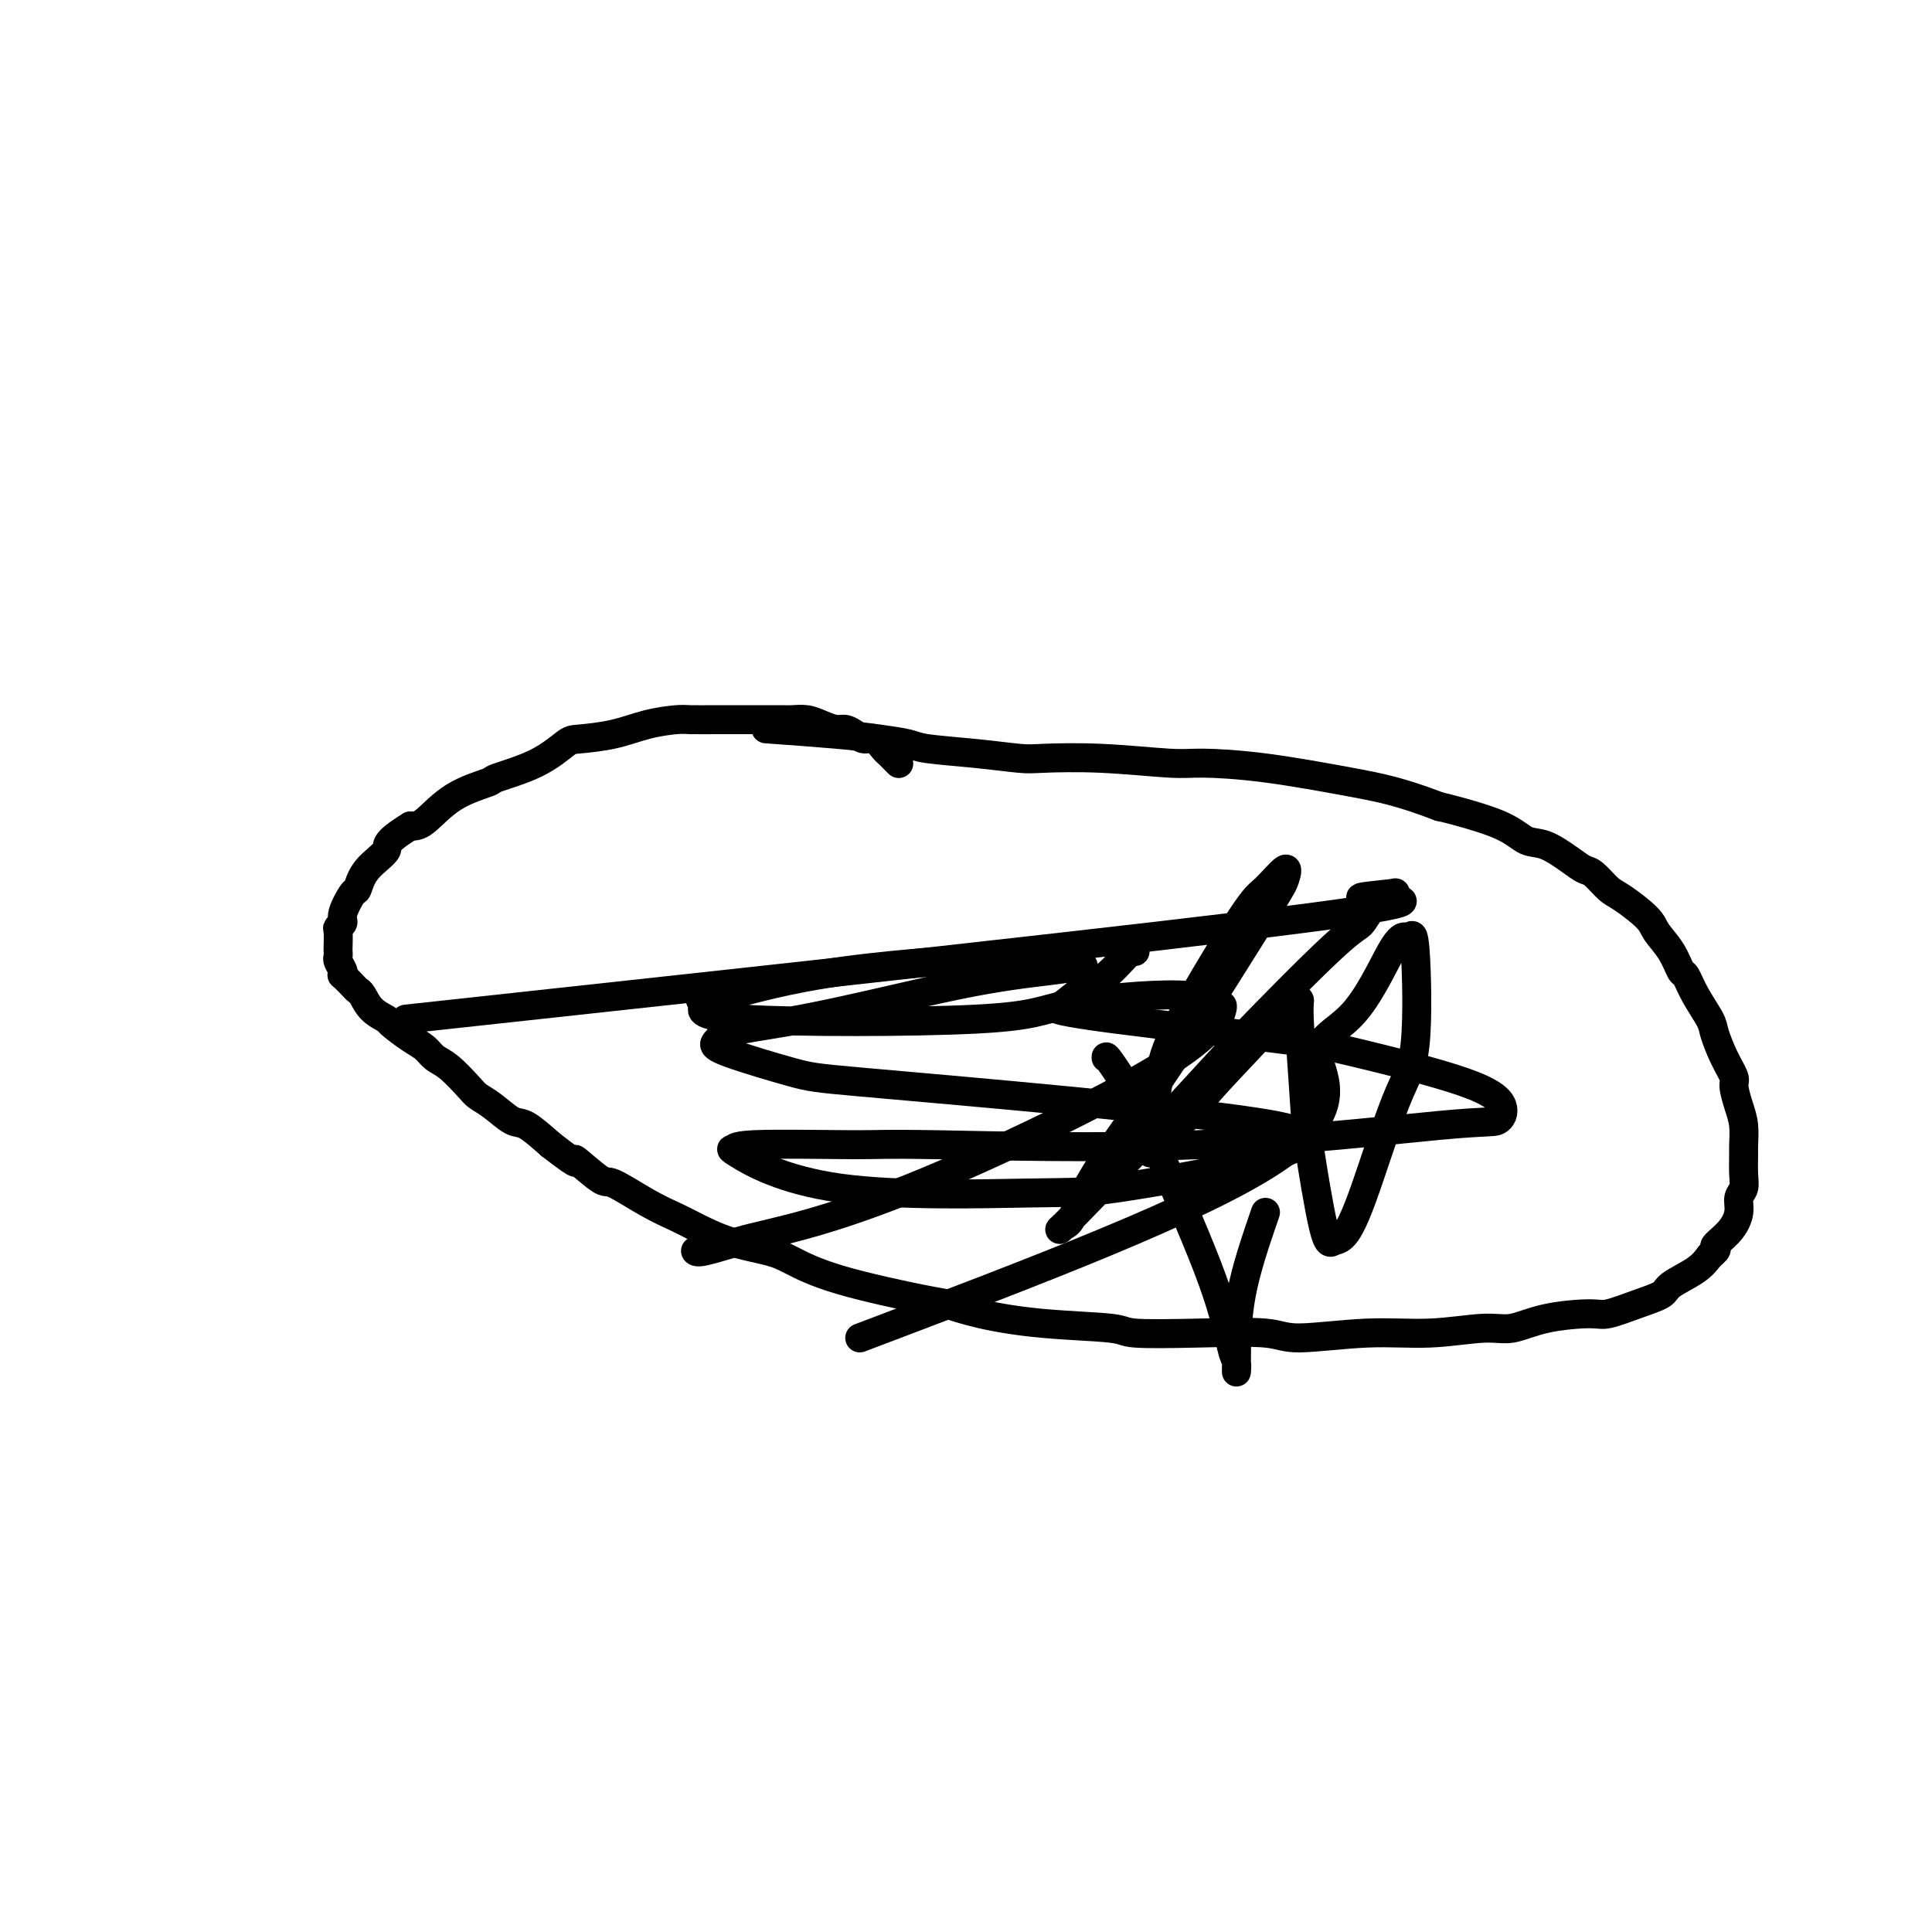
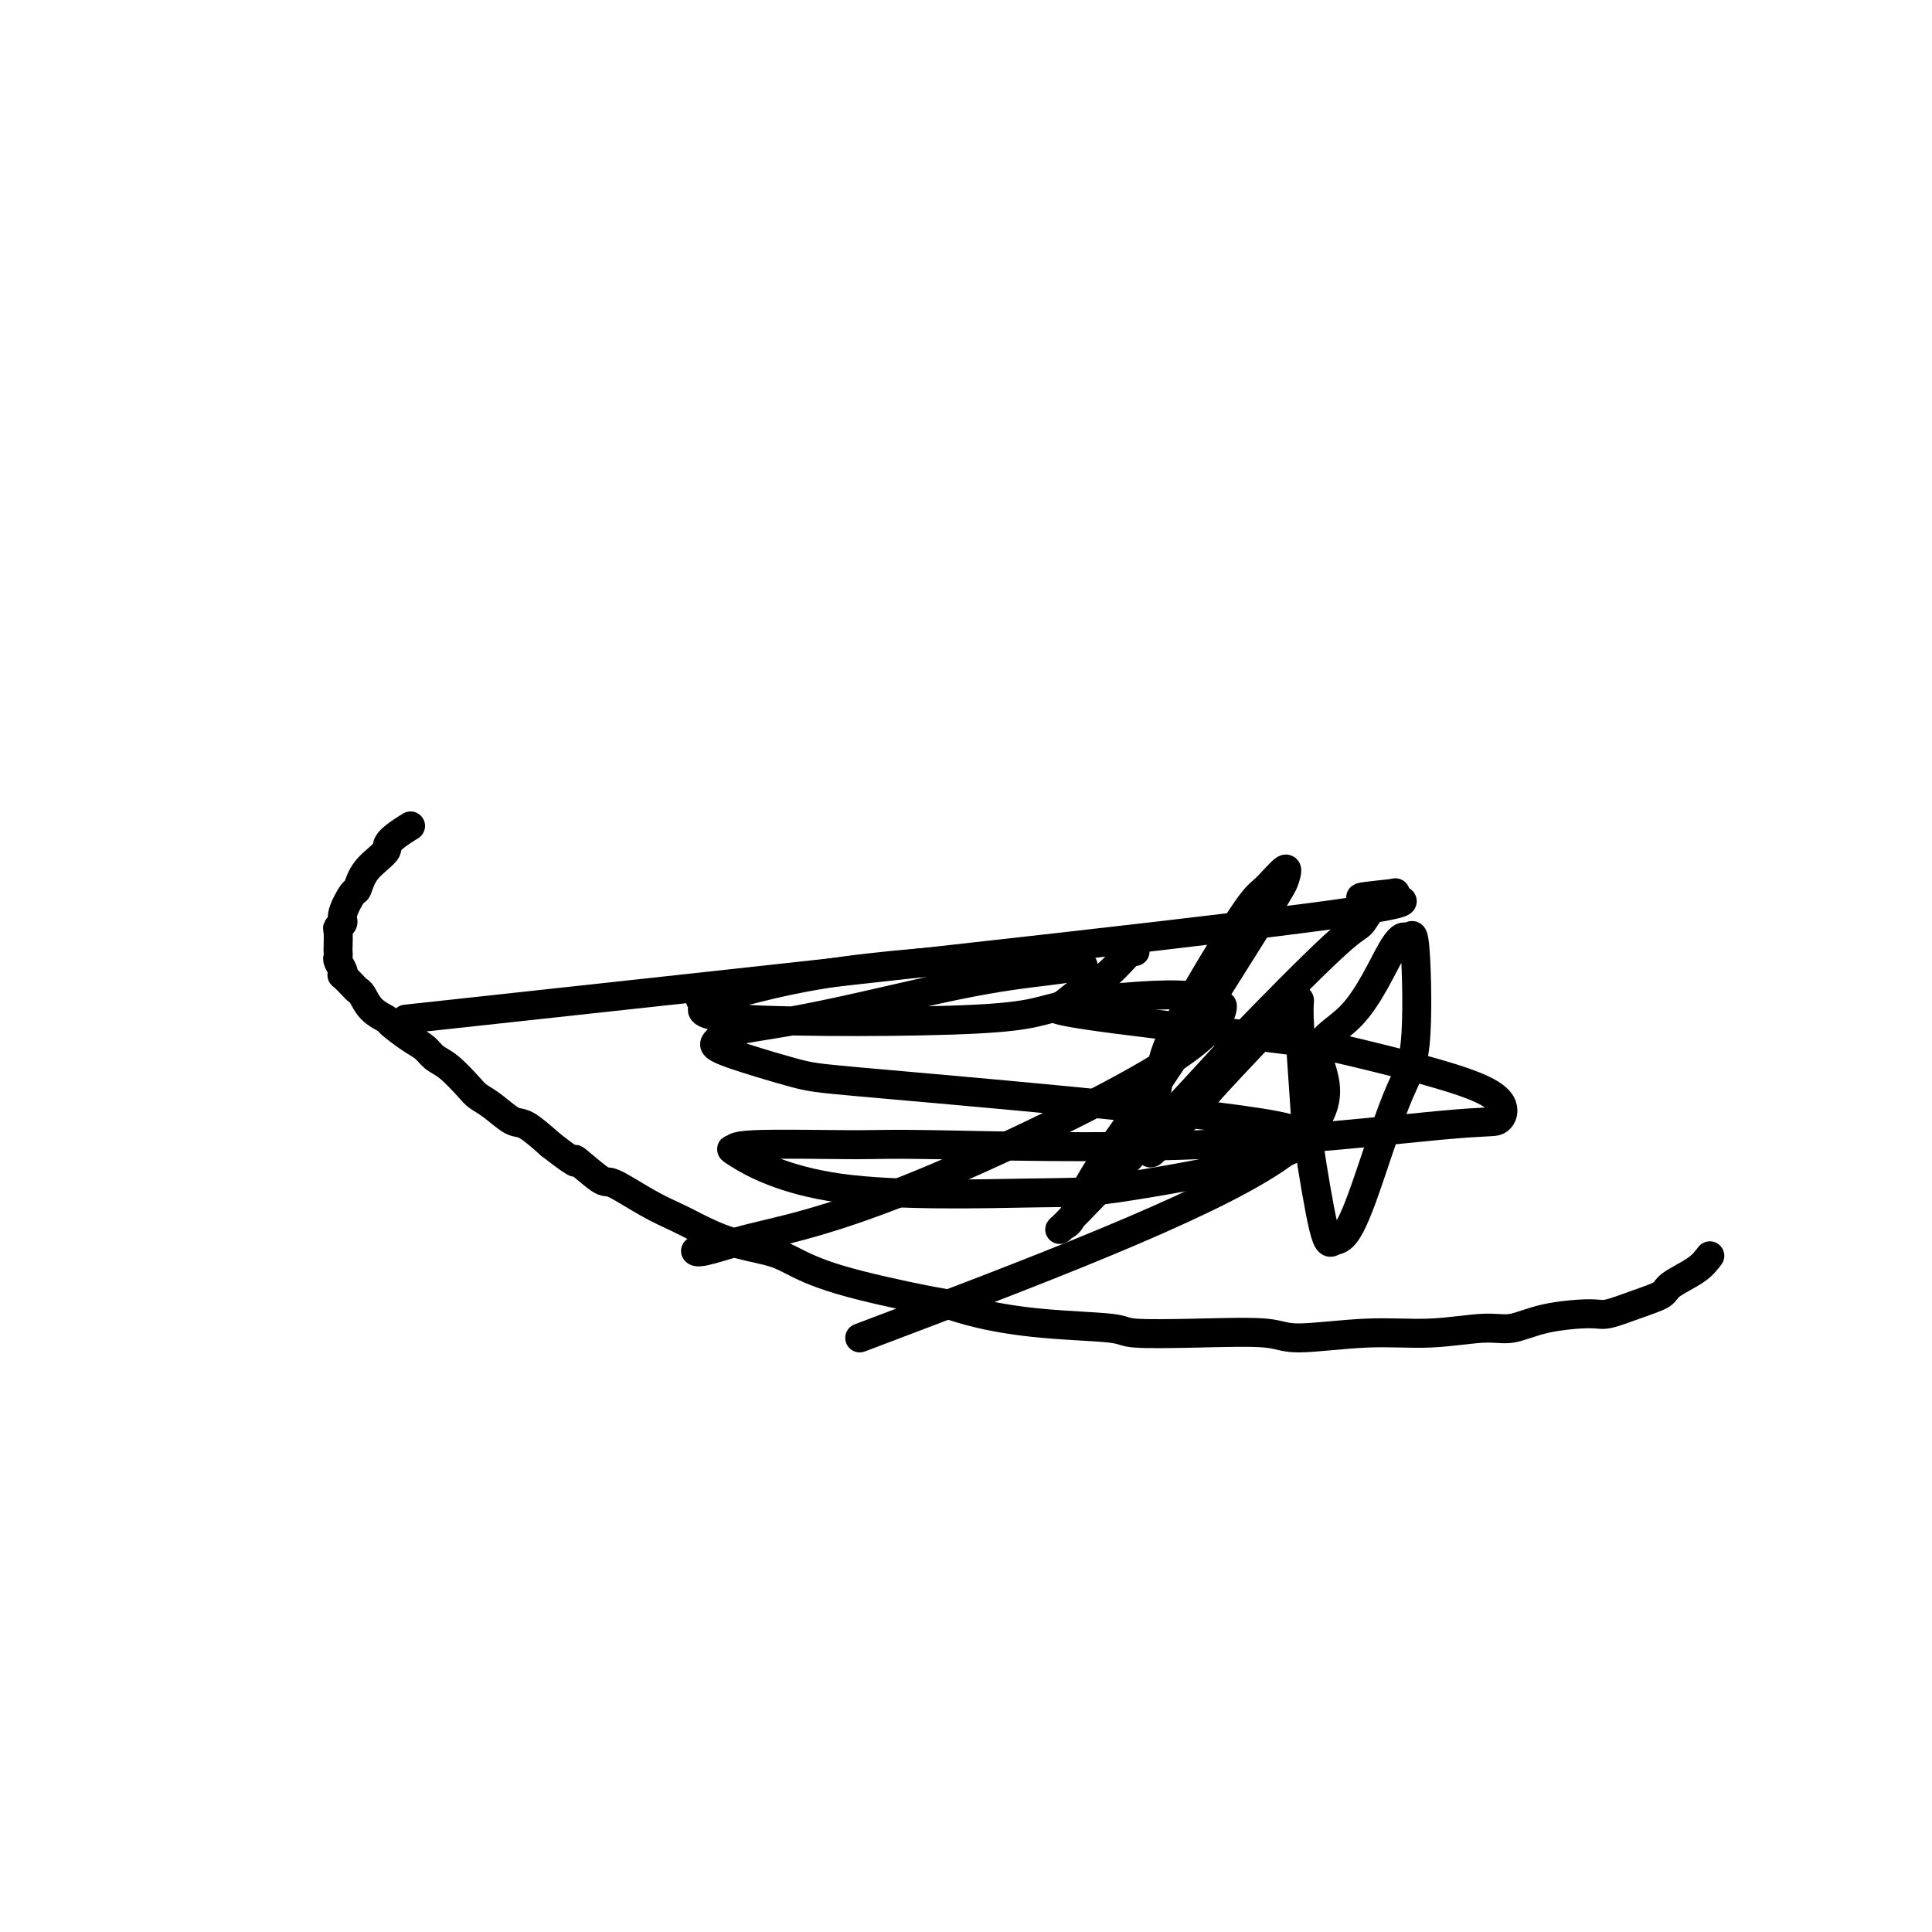
<svg xmlns="http://www.w3.org/2000/svg" viewBox="0 0 400 400" version="1.1">
  <g fill="none" stroke="#000000" stroke-width="6" stroke-linecap="round" stroke-linejoin="round">
-     <path d="M186,158c-0.023,-0.023 -0.047,-0.046 0,0c0.047,0.046 0.164,0.162 0,0c-0.164,-0.162 -0.610,-0.603 -1,-1c-0.390,-0.397 -0.723,-0.750 -1,-1c-0.277,-0.250 -0.497,-0.397 -1,-1c-0.503,-0.603 -1.289,-1.664 -2,-2c-0.711,-0.336 -1.348,0.051 -2,0c-0.652,-0.051 -1.318,-0.539 -2,-1c-0.682,-0.461 -1.380,-0.894 -2,-1c-0.620,-0.106 -1.163,0.115 -2,0c-0.837,-0.115 -1.969,-0.567 -3,-1c-1.031,-0.433 -1.960,-0.848 -3,-1c-1.040,-0.152 -2.192,-0.041 -3,0c-0.808,0.041 -1.271,0.011 -2,0c-0.729,-0.011 -1.725,-0.003 -3,0c-1.275,0.003 -2.828,0.000 -4,0c-1.172,-0.000 -1.964,0.002 -3,0c-1.036,-0.002 -2.318,-0.008 -4,0c-1.682,0.008 -3.764,0.030 -5,0c-1.236,-0.030 -1.627,-0.113 -3,0c-1.373,0.113 -3.727,0.421 -6,1c-2.273,0.579 -4.463,1.430 -7,2c-2.537,0.570 -5.420,0.859 -7,1c-1.580,0.141 -1.856,0.135 -3,1c-1.144,0.865 -3.156,2.600 -6,4c-2.844,1.400 -6.519,2.466 -8,3c-1.481,0.534 -0.768,0.535 -2,1c-1.232,0.465 -4.409,1.394 -7,3c-2.591,1.606 -4.598,3.887 -6,5c-1.402,1.113 -2.201,1.056 -3,1" />
    <path d="M85,171c-5.871,3.584 -4.548,4.046 -5,5c-0.452,0.954 -2.681,2.402 -4,4c-1.319,1.598 -1.730,3.346 -2,4c-0.270,0.654 -0.398,0.215 -1,1c-0.602,0.785 -1.678,2.795 -2,4c-0.322,1.205 0.110,1.604 0,2c-0.110,0.396 -0.761,0.789 -1,1c-0.239,0.211 -0.065,0.241 0,1c0.065,0.759 0.021,2.248 0,3c-0.021,0.752 -0.019,0.766 0,1c0.019,0.234 0.056,0.688 0,1c-0.056,0.312 -0.204,0.483 0,1c0.204,0.517 0.762,1.382 1,2c0.238,0.618 0.157,0.990 0,1c-0.157,0.010 -0.391,-0.342 0,0c0.391,0.342 1.408,1.377 2,2c0.592,0.623 0.758,0.833 1,1c0.242,0.167 0.561,0.289 1,1c0.439,0.711 0.999,2.010 2,3c1.001,0.990 2.442,1.669 3,2c0.558,0.331 0.234,0.313 1,1c0.766,0.687 2.621,2.078 4,3c1.379,0.922 2.280,1.374 3,2c0.720,0.626 1.258,1.426 2,2c0.742,0.574 1.686,0.921 3,2c1.314,1.079 2.997,2.889 4,4c1.003,1.111 1.327,1.524 2,2c0.673,0.476 1.696,1.014 3,2c1.304,0.986 2.890,2.419 4,3c1.110,0.581 1.746,0.309 3,1c1.254,0.691 3.127,2.346 5,4" />
    <path d="M114,237c7.506,5.853 4.770,2.986 5,3c0.230,0.014 3.427,2.909 5,4c1.573,1.091 1.523,0.379 3,1c1.477,0.621 4.482,2.575 7,4c2.518,1.425 4.551,2.320 6,3c1.449,0.680 2.315,1.146 4,2c1.685,0.854 4.189,2.096 7,3c2.811,0.904 5.929,1.470 8,2c2.071,0.530 3.094,1.023 5,2c1.906,0.977 4.697,2.436 10,4c5.303,1.564 13.120,3.231 17,4c3.880,0.769 3.822,0.641 5,1c1.178,0.359 3.591,1.207 7,2c3.409,0.793 7.812,1.532 13,2c5.188,0.468 11.159,0.666 14,1c2.841,0.334 2.551,0.803 5,1c2.449,0.197 7.637,0.120 13,0c5.363,-0.120 10.902,-0.285 14,0c3.098,0.285 3.754,1.020 7,1c3.246,-0.020 9.080,-0.797 14,-1c4.920,-0.203 8.925,0.166 13,0c4.075,-0.166 8.219,-0.866 11,-1c2.781,-0.134 4.199,0.298 6,0c1.801,-0.298 3.985,-1.326 7,-2c3.015,-0.674 6.860,-0.995 9,-1c2.140,-0.005 2.576,0.305 4,0c1.424,-0.305 3.837,-1.225 6,-2c2.163,-0.775 4.074,-1.404 5,-2c0.926,-0.596 0.865,-1.161 2,-2c1.135,-0.839 3.467,-1.954 5,-3c1.533,-1.046 2.266,-2.023 3,-3" />
-     <path d="M354,260c2.399,-1.872 0.895,-1.551 1,-2c0.105,-0.449 1.818,-1.669 3,-3c1.182,-1.331 1.833,-2.773 2,-4c0.167,-1.227 -0.152,-2.238 0,-3c0.152,-0.762 0.773,-1.274 1,-2c0.227,-0.726 0.058,-1.666 0,-3c-0.058,-1.334 -0.006,-3.061 0,-4c0.006,-0.939 -0.035,-1.090 0,-2c0.035,-0.910 0.147,-2.580 0,-4c-0.147,-1.420 -0.554,-2.590 -1,-4c-0.446,-1.410 -0.930,-3.061 -1,-4c-0.070,-0.939 0.273,-1.167 0,-2c-0.273,-0.833 -1.162,-2.273 -2,-4c-0.838,-1.727 -1.624,-3.742 -2,-5c-0.376,-1.258 -0.340,-1.760 -1,-3c-0.660,-1.240 -2.016,-3.217 -3,-5c-0.984,-1.783 -1.598,-3.371 -2,-4c-0.402,-0.629 -0.594,-0.298 -1,-1c-0.406,-0.702 -1.028,-2.438 -2,-4c-0.972,-1.562 -2.295,-2.951 -3,-4c-0.705,-1.049 -0.793,-1.758 -2,-3c-1.207,-1.242 -3.532,-3.017 -5,-4c-1.468,-0.983 -2.080,-1.174 -3,-2c-0.920,-0.826 -2.150,-2.286 -3,-3c-0.850,-0.714 -1.321,-0.683 -2,-1c-0.679,-0.317 -1.568,-0.981 -3,-2c-1.432,-1.019 -3.409,-2.392 -5,-3c-1.591,-0.608 -2.798,-0.452 -4,-1c-1.202,-0.548 -2.401,-1.801 -5,-3c-2.599,-1.199 -6.600,-2.342 -9,-3c-2.400,-0.658 -3.200,-0.829 -4,-1" />
-     <path d="M298,167c-8.129,-3.134 -12.451,-3.968 -18,-5c-5.549,-1.032 -12.327,-2.263 -18,-3c-5.673,-0.737 -10.243,-0.981 -13,-1c-2.757,-0.019 -3.702,0.188 -7,0c-3.298,-0.188 -8.950,-0.771 -14,-1c-5.050,-0.229 -9.500,-0.103 -12,0c-2.500,0.103 -3.051,0.182 -5,0c-1.949,-0.182 -5.296,-0.626 -9,-1c-3.704,-0.374 -7.765,-0.678 -10,-1c-2.235,-0.322 -2.643,-0.661 -4,-1c-1.357,-0.339 -3.663,-0.679 -6,-1c-2.337,-0.321 -4.706,-0.625 -9,-1c-4.294,-0.375 -10.513,-0.821 -13,-1c-2.487,-0.179 -1.244,-0.089 0,0" />
-     <path d="M229,219c-0.035,-0.255 -0.069,-0.510 1,1c1.069,1.510 3.243,4.784 5,8c1.757,3.216 3.098,6.372 6,13c2.902,6.628 7.366,16.727 10,24c2.634,7.273 3.438,11.721 4,14c0.562,2.279 0.883,2.390 1,3c0.117,0.610 0.031,1.720 0,2c-0.031,0.280 -0.008,-0.271 0,-3c0.008,-2.729 0.002,-7.637 1,-13c0.998,-5.363 2.999,-11.182 5,-17" />
    <path d="M178,277c35.482,-13.434 70.964,-26.868 86,-37c15.036,-10.132 9.625,-16.962 9,-21c-0.625,-4.038 3.534,-5.284 7,-9c3.466,-3.716 6.237,-9.902 8,-13c1.763,-3.098 2.516,-3.109 3,-3c0.484,0.109 0.699,0.338 1,0c0.301,-0.338 0.688,-1.243 1,3c0.312,4.243 0.550,13.633 0,19c-0.550,5.367 -1.889,6.710 -4,12c-2.111,5.290 -4.993,14.526 -7,20c-2.007,5.474 -3.139,7.186 -4,8c-0.861,0.814 -1.450,0.729 -2,1c-0.550,0.271 -1.060,0.897 -2,-3c-0.940,-3.897 -2.308,-12.317 -3,-17c-0.692,-4.683 -0.707,-5.631 -1,-10c-0.293,-4.369 -0.865,-12.161 -1,-16c-0.135,-3.839 0.168,-3.727 0,-4c-0.168,-0.273 -0.808,-0.933 -1,-1c-0.192,-0.067 0.062,0.460 -3,4c-3.062,3.540 -9.442,10.095 -13,14c-3.558,3.905 -4.294,5.161 -6,7c-1.706,1.839 -4.381,4.262 -6,6c-1.619,1.738 -2.182,2.792 -2,0c0.182,-2.792 1.107,-9.430 2,-14c0.893,-4.570 1.753,-7.071 5,-13c3.247,-5.929 8.882,-15.285 12,-20c3.118,-4.715 3.719,-4.788 5,-6c1.281,-1.212 3.240,-3.562 4,-4c0.760,-0.438 0.320,1.036 0,2c-0.320,0.964 -0.520,1.418 -4,7c-3.480,5.582 -10.240,16.291 -17,27" />
    <path d="M245,216c-6.759,10.587 -13.155,19.054 -17,25c-3.845,5.946 -5.137,9.371 -6,11c-0.863,1.629 -1.297,1.462 -2,2c-0.703,0.538 -1.676,1.781 3,-3c4.676,-4.781 15.000,-15.586 21,-22c6.000,-6.414 7.676,-8.438 13,-14c5.324,-5.562 14.297,-14.663 19,-19c4.703,-4.337 5.137,-3.909 6,-5c0.863,-1.091 2.154,-3.701 4,-5c1.846,-1.299 4.247,-1.286 2,-1c-2.247,0.286 -9.144,0.846 -5,1c4.144,0.154 19.327,-0.099 -12,4c-31.327,4.099 -109.163,12.549 -187,21" />
    <path d="M235,197c0.020,-0.498 0.040,-0.996 -1,0c-1.040,0.996 -3.139,3.486 -5,5c-1.861,1.514 -3.483,2.051 -5,3c-1.517,0.949 -2.928,2.309 -4,3c-1.072,0.691 -1.803,0.711 -1,1c0.803,0.289 3.141,0.846 12,2c8.859,1.154 24.239,2.905 33,4c8.761,1.095 10.903,1.533 17,3c6.097,1.467 16.149,3.963 22,6c5.851,2.037 7.502,3.614 8,5c0.498,1.386 -0.156,2.582 -1,3c-0.844,0.418 -1.878,0.058 -12,1c-10.122,0.942 -29.333,3.185 -50,4c-20.667,0.815 -42.789,0.201 -54,0c-11.211,-0.201 -11.511,0.010 -17,0c-5.489,-0.010 -16.167,-0.241 -21,0c-4.833,0.241 -3.821,0.955 -4,1c-0.179,0.045 -1.548,-0.577 1,1c2.548,1.577 9.014,5.354 21,7c11.986,1.646 29.492,1.161 39,1c9.508,-0.161 11.019,0.002 18,-1c6.981,-1.002 19.432,-3.170 27,-5c7.568,-1.830 10.254,-3.324 11,-4c0.746,-0.676 -0.448,-0.535 0,-1c0.448,-0.465 2.537,-1.535 -5,-3c-7.537,-1.465 -24.700,-3.324 -42,-5c-17.300,-1.676 -34.738,-3.170 -44,-4c-9.262,-0.830 -10.349,-0.996 -14,-2c-3.651,-1.004 -9.868,-2.847 -13,-4c-3.132,-1.153 -3.181,-1.615 -3,-2c0.181,-0.385 0.590,-0.692 1,-1" />
    <path d="M149,215c-0.134,-1.608 7.030,-2.129 17,-4c9.970,-1.871 22.744,-5.092 32,-7c9.256,-1.908 14.994,-2.503 19,-3c4.006,-0.497 6.281,-0.897 7,-1c0.719,-0.103 -0.116,0.092 -1,0c-0.884,-0.092 -1.816,-0.470 -2,-1c-0.184,-0.530 0.379,-1.213 -8,-1c-8.379,0.213 -25.700,1.322 -38,3c-12.300,1.678 -19.581,3.926 -24,5c-4.419,1.074 -5.978,0.973 -6,1c-0.022,0.027 1.491,0.183 1,1c-0.491,0.817 -2.987,2.294 8,3c10.987,0.706 35.457,0.642 48,0c12.543,-0.642 13.157,-1.861 19,-3c5.843,-1.139 16.913,-2.197 23,-2c6.087,0.197 7.191,1.650 8,2c0.809,0.350 1.322,-0.402 1,1c-0.322,1.402 -1.480,4.958 -13,12c-11.520,7.042 -33.402,17.572 -49,24c-15.598,6.428 -24.912,8.756 -30,10c-5.088,1.244 -5.952,1.406 -8,2c-2.048,0.594 -5.282,1.622 -7,2c-1.718,0.378 -1.919,0.108 -2,0c-0.081,-0.108 -0.040,-0.054 0,0" />
  </g>
</svg>